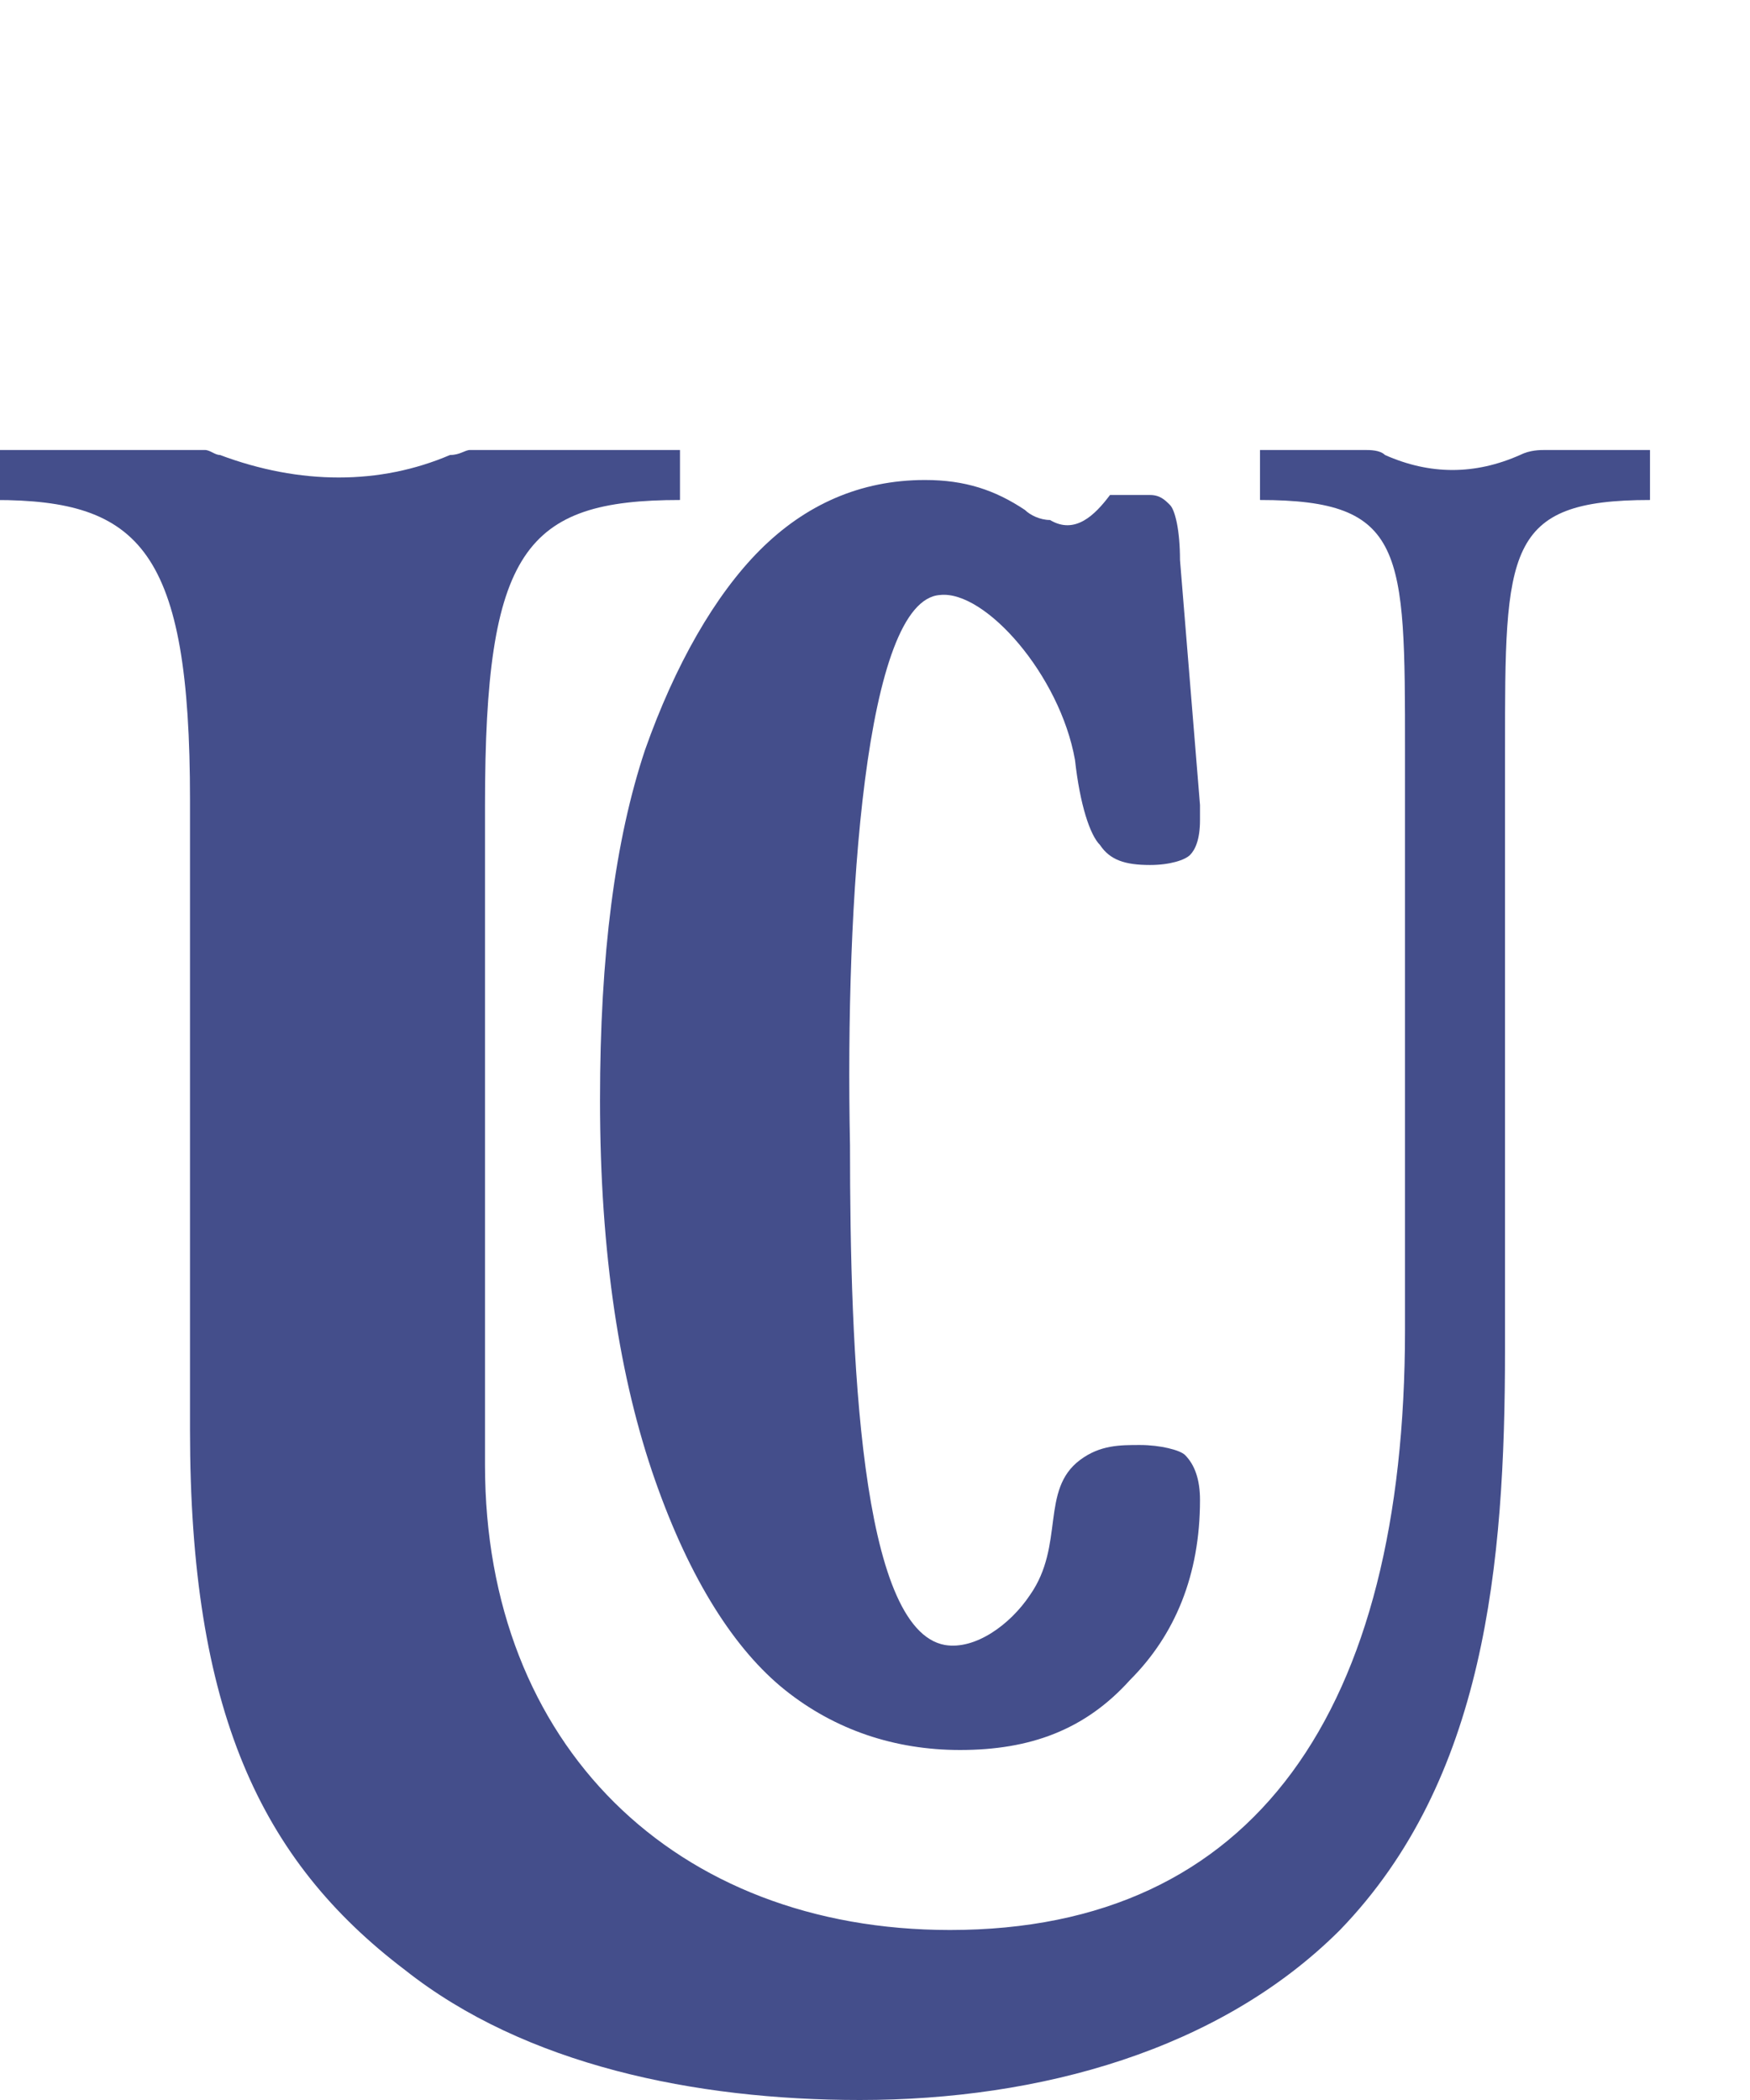
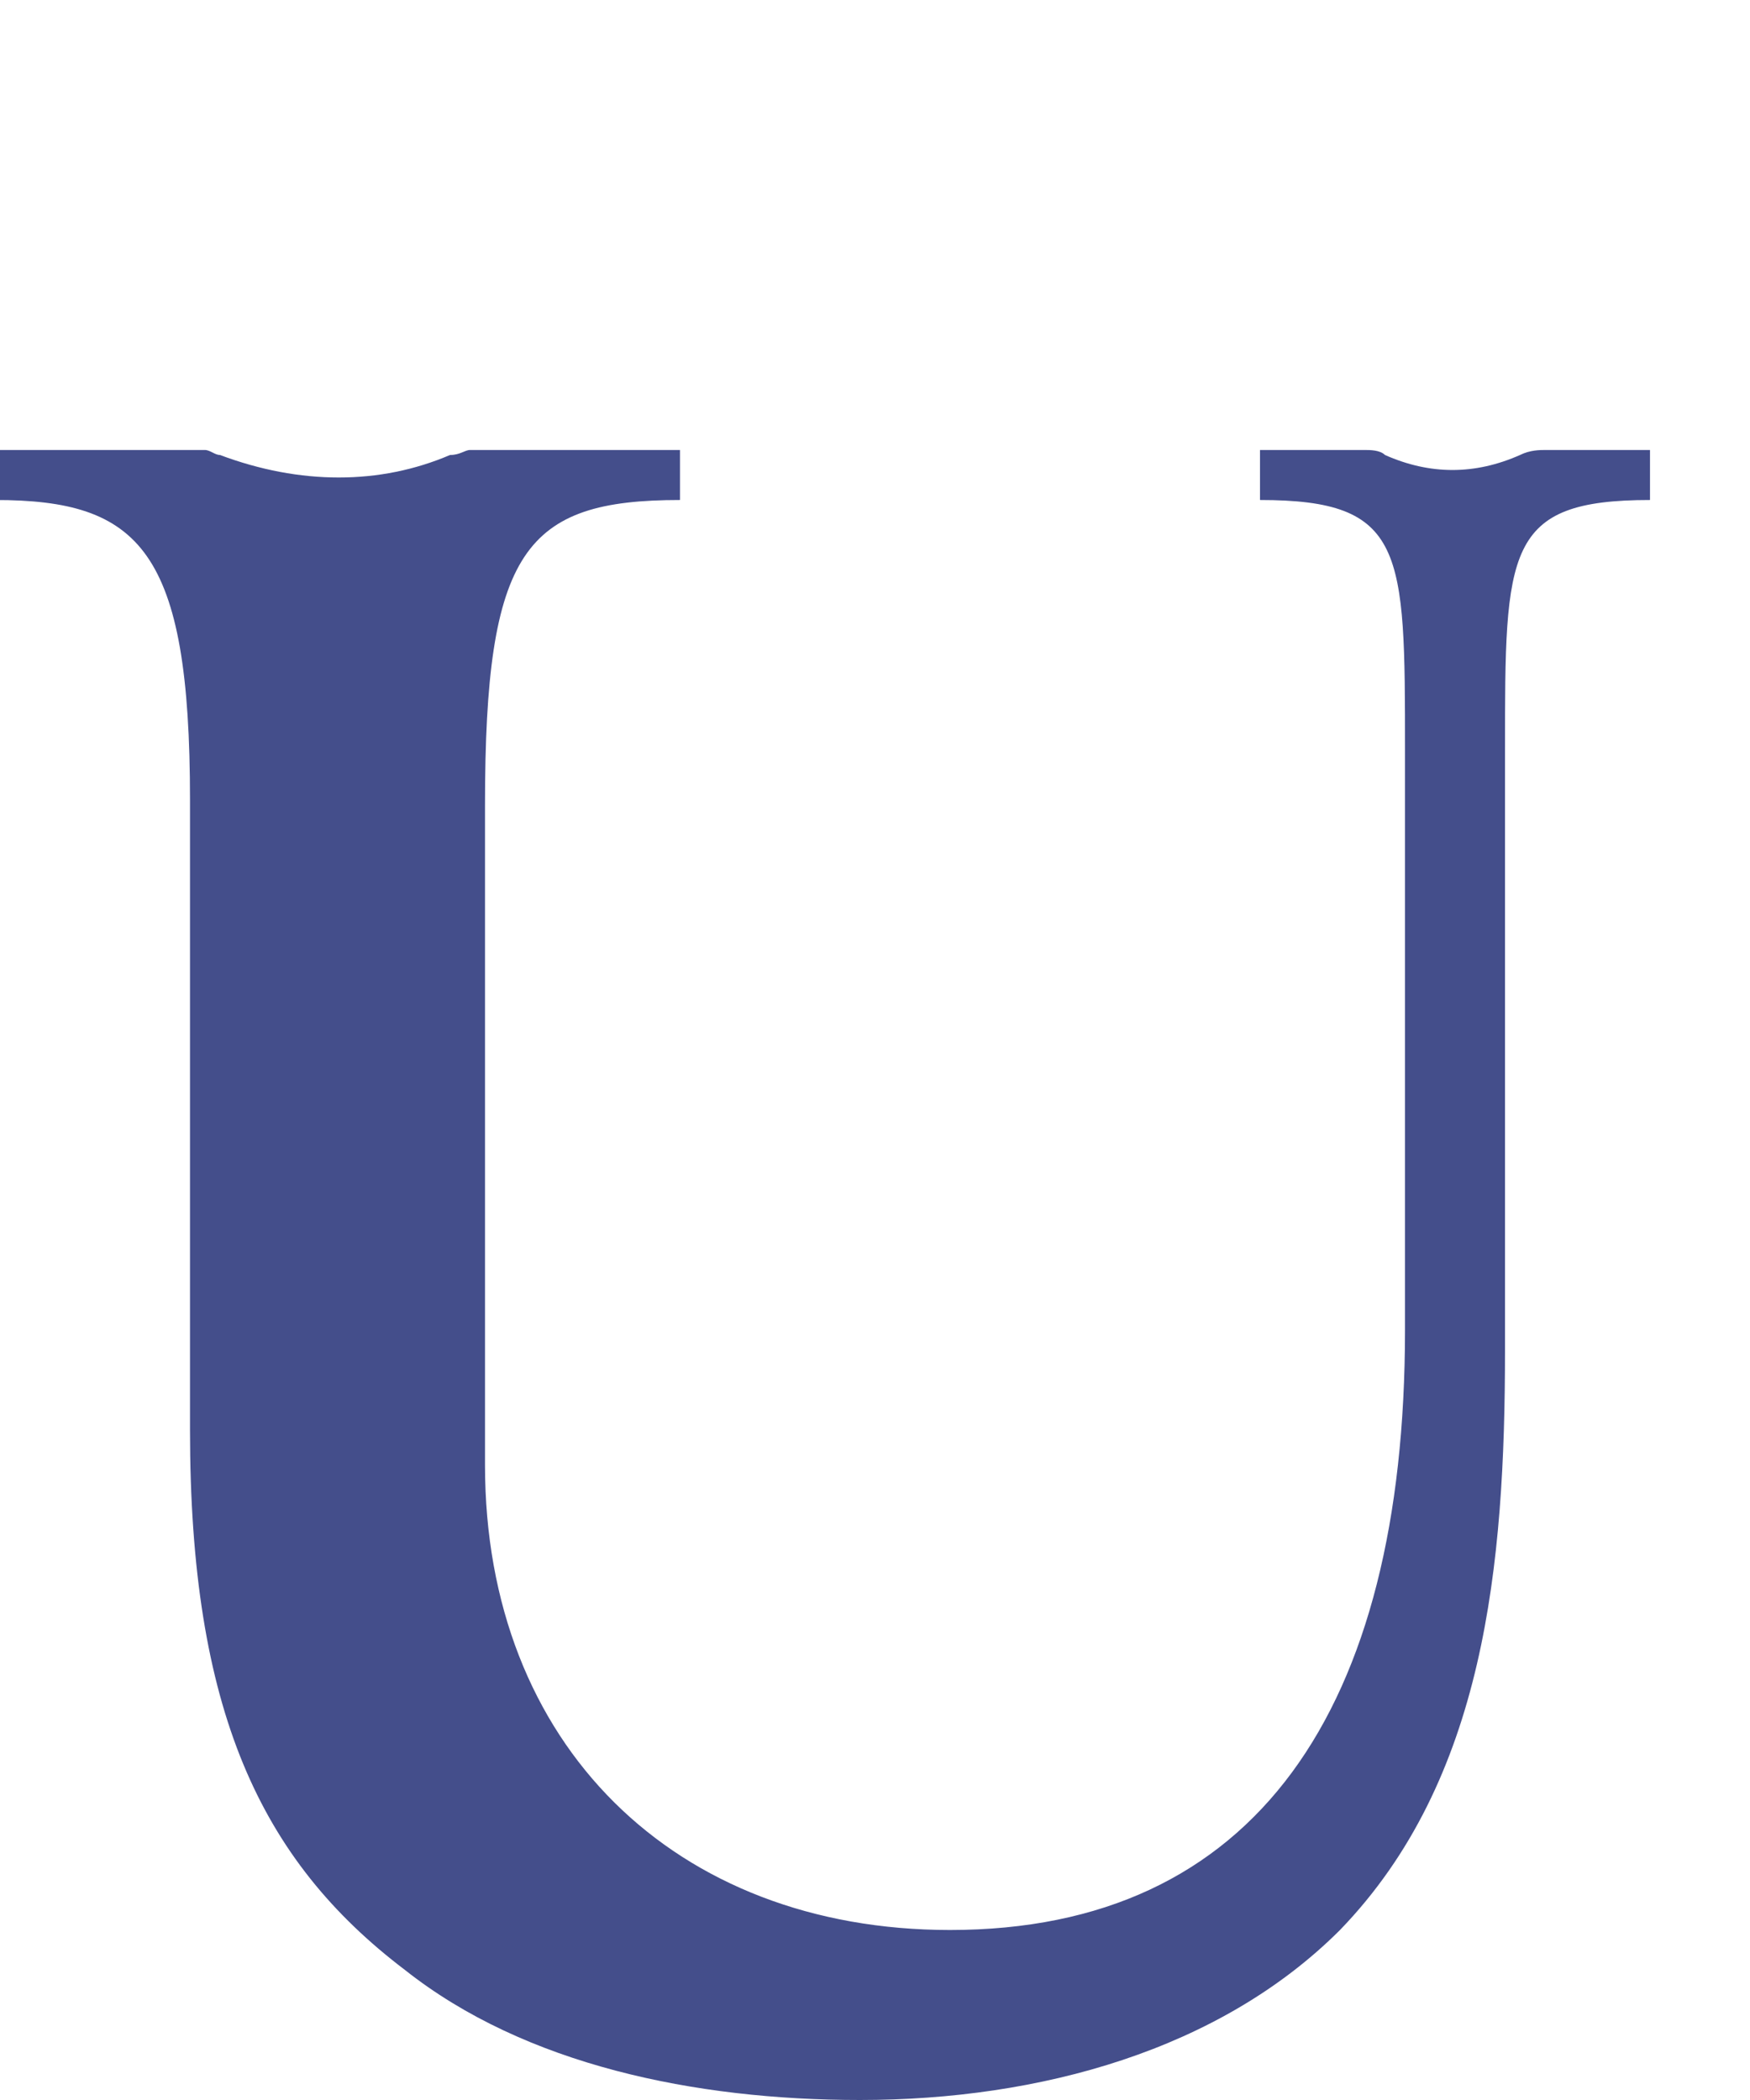
<svg xmlns="http://www.w3.org/2000/svg" id="Слой_1" viewBox="0 0 35 42">
  <style>.st0{fill:#444e8b}.st1{fill:none}</style>
-   <path class="st0" d="M33 10c-2.9 0-2.9 1-2.9 5v12c0 4.3-.4 8.6-3.3 11.6-2.4 2.4-6 3.4-9.6 3.4-3.3 0-6.7-.7-9.1-2.6-2.9-2.2-4.3-5.2-4.3-10.8V16c0-5-1-6-3.9-6V9h4.2c.1 0 .2.1.3.1 1.6.6 3.2.6 4.6 0 .2 0 .3-.1.4-.1h4.2v1c-3.1 0-3.9 1-3.9 6.1v13.2c0 5.6 3.8 9.3 9.3 9.3 6.1 0 9.1-4.4 9.1-12v-6.1V15c0-4 0-5-2.9-5V9h2.1c.1 0 .3 0 .4.1.9.4 1.8.4 2.7 0 .2-.1.4-.1.5-.1H33v1zM30 9h-1.6 3.2" />
-   <path class="st0" d="M22.2 9.9h.8c.2 0 .3.1.4.2.1.1.2.5.2 1.1l.4 4.9v.3c0 .4-.1.6-.2.7-.1.1-.4.2-.8.2-.5 0-.8-.1-1-.4-.2-.2-.4-.8-.5-1.7-.3-1.7-1.8-3.4-2.7-3.3-1.5.1-1.9 6.1-1.8 11 0 4.2.2 9.7 1.9 10 .6.1 1.3-.4 1.7-1 .7-1 .2-2.1 1-2.7.4-.3.8-.3 1.2-.3.4 0 .8.1.9.2.2.2.3.5.3.9 0 1.5-.5 2.7-1.4 3.6-.9 1-2 1.4-3.4 1.4-1.3 0-2.5-.4-3.5-1.2-1-.8-1.9-2.2-2.6-4.2-.7-2-1.1-4.5-1.1-7.6 0-2.9.3-5.2.9-7 .6-1.7 1.4-3.1 2.3-4 .9-.9 2-1.4 3.3-1.4.8 0 1.4.2 2 .6.1.1.3.2.5.2.5.3.9-.1 1.2-.5z" />
+   <path class="st0" d="M33 10c-2.9 0-2.9 1-2.9 5v12c0 4.3-.4 8.6-3.3 11.6-2.4 2.4-6 3.4-9.6 3.4-3.3 0-6.7-.7-9.1-2.6-2.9-2.2-4.3-5.2-4.3-10.8V16c0-5-1-6-3.9-6V9h4.2c.1 0 .2.1.3.1 1.6.6 3.2.6 4.6 0 .2 0 .3-.1.4-.1h4.2v1c-3.1 0-3.9 1-3.9 6.1v13.2c0 5.6 3.8 9.3 9.3 9.3 6.1 0 9.1-4.4 9.1-12V15c0-4 0-5-2.9-5V9h2.1c.1 0 .3 0 .4.1.9.4 1.8.4 2.7 0 .2-.1.4-.1.5-.1H33v1zM30 9h-1.6 3.2" />
</svg>